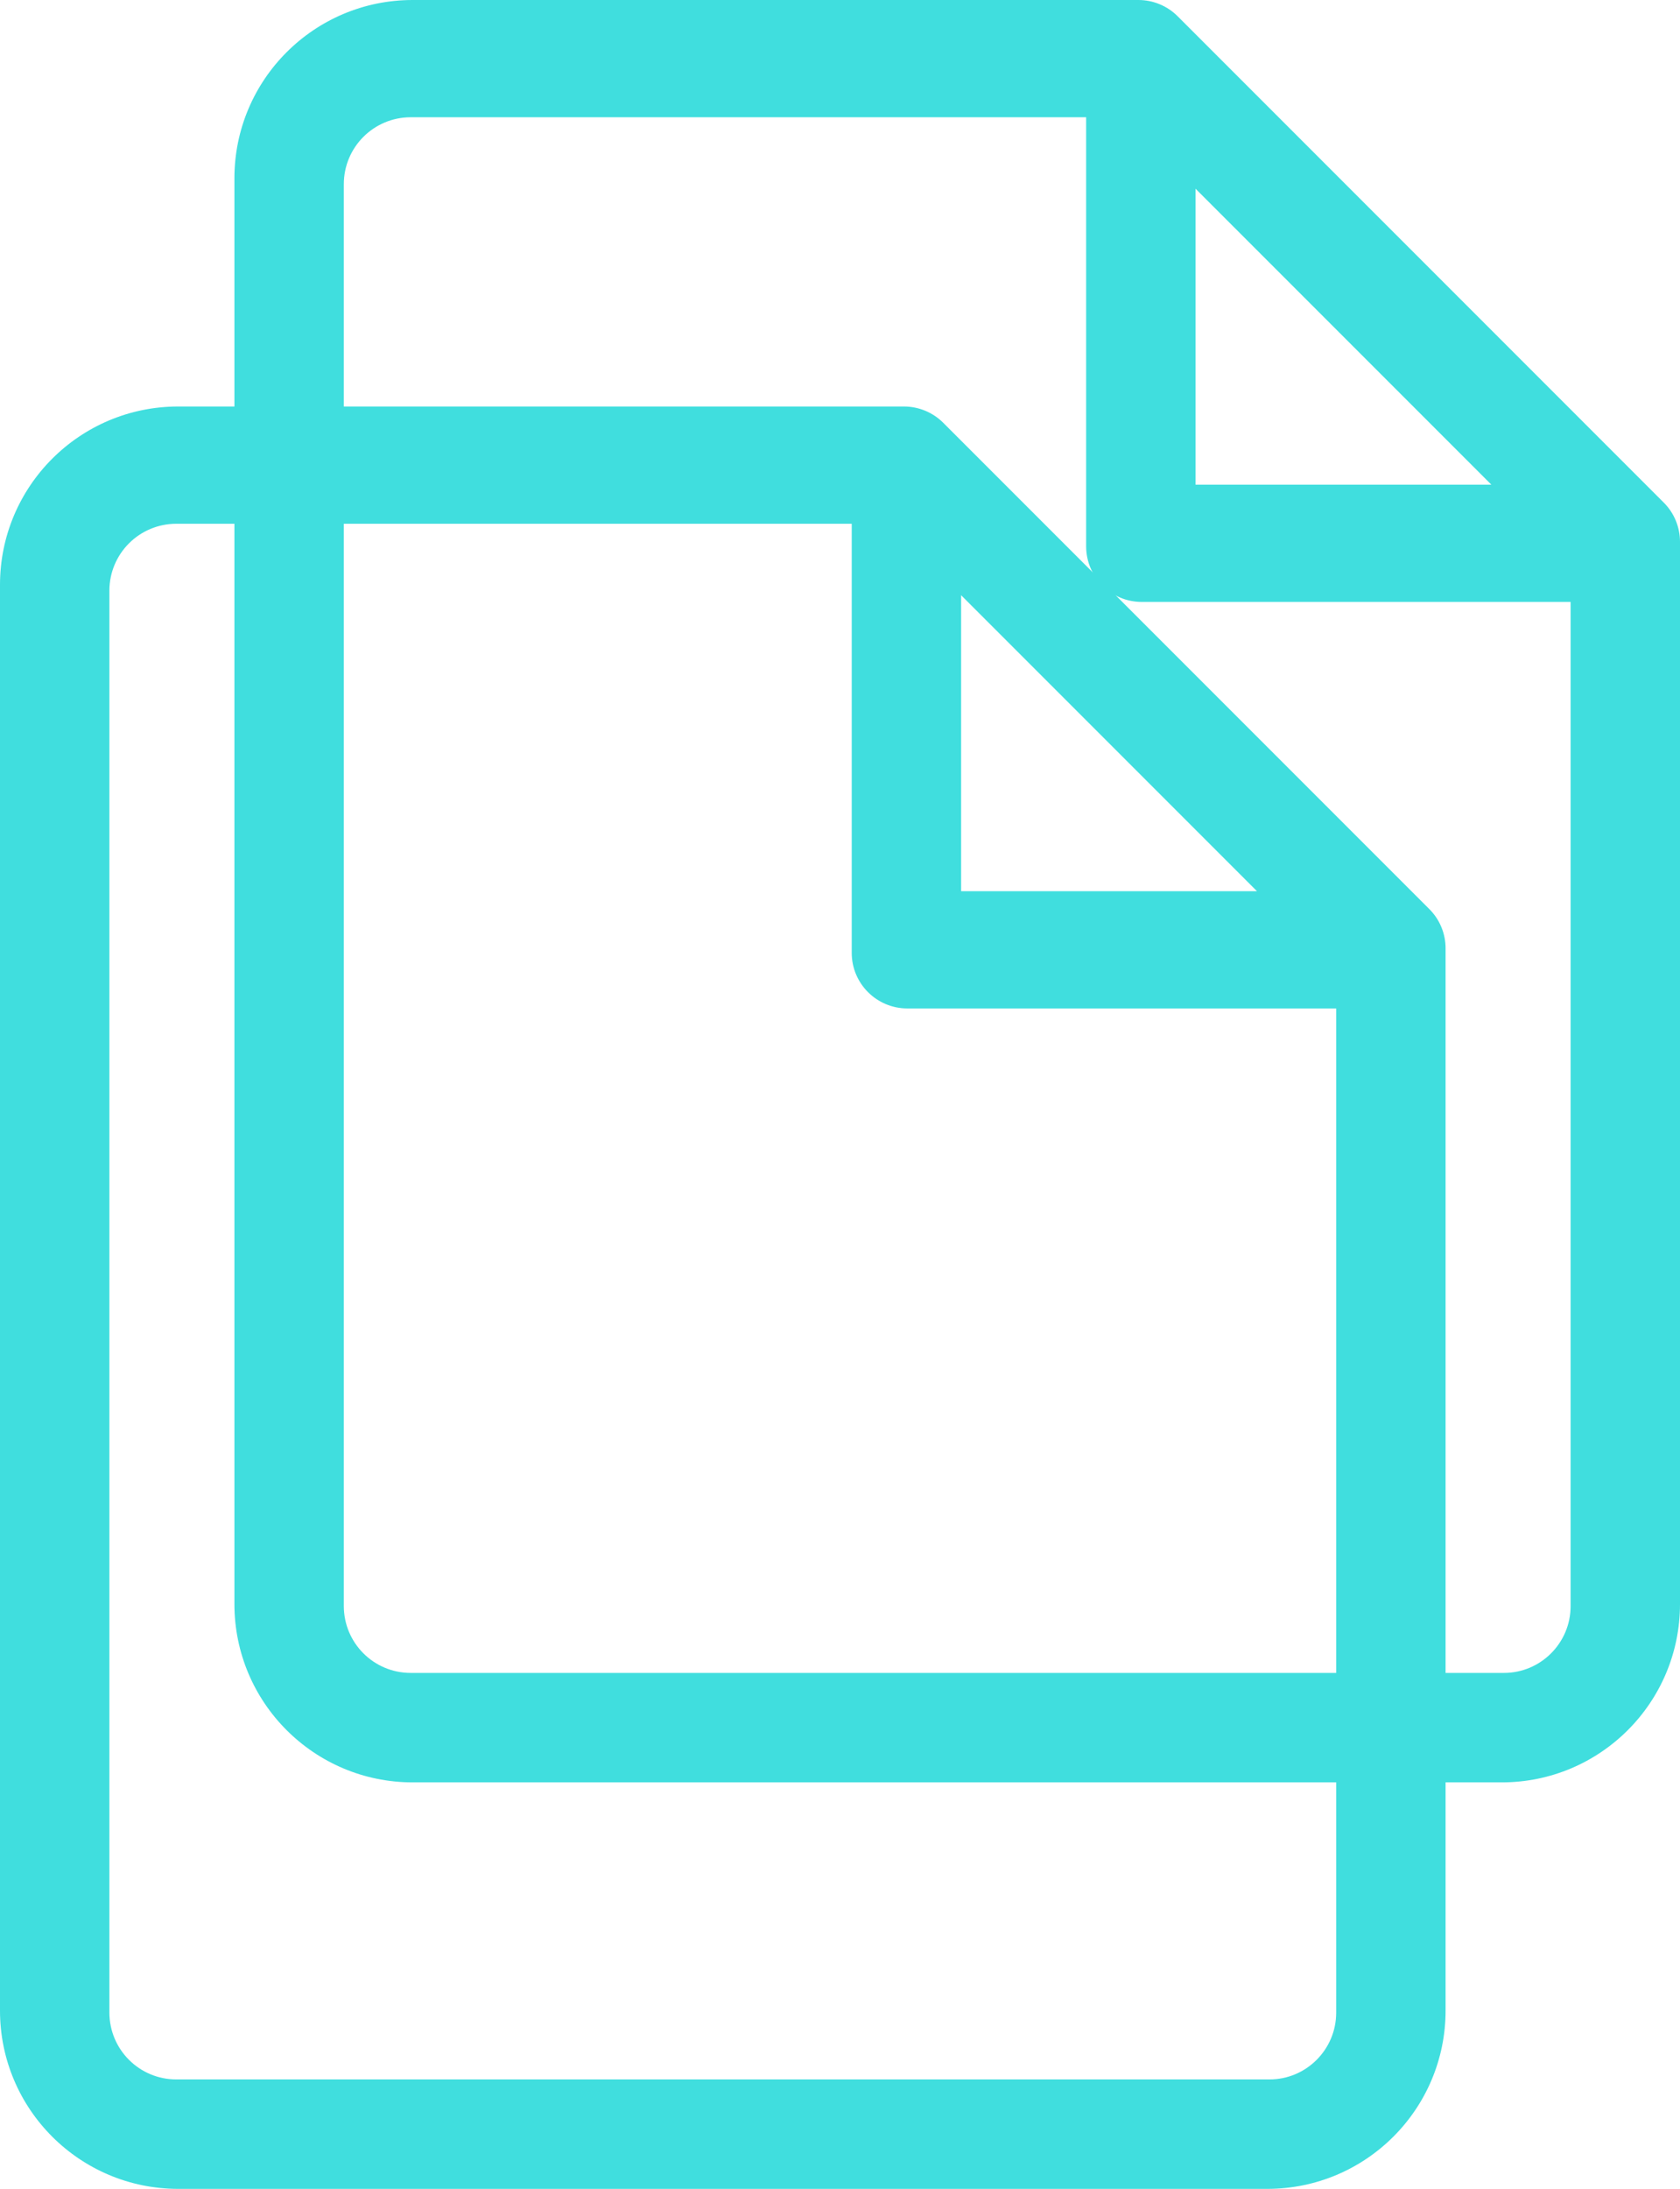
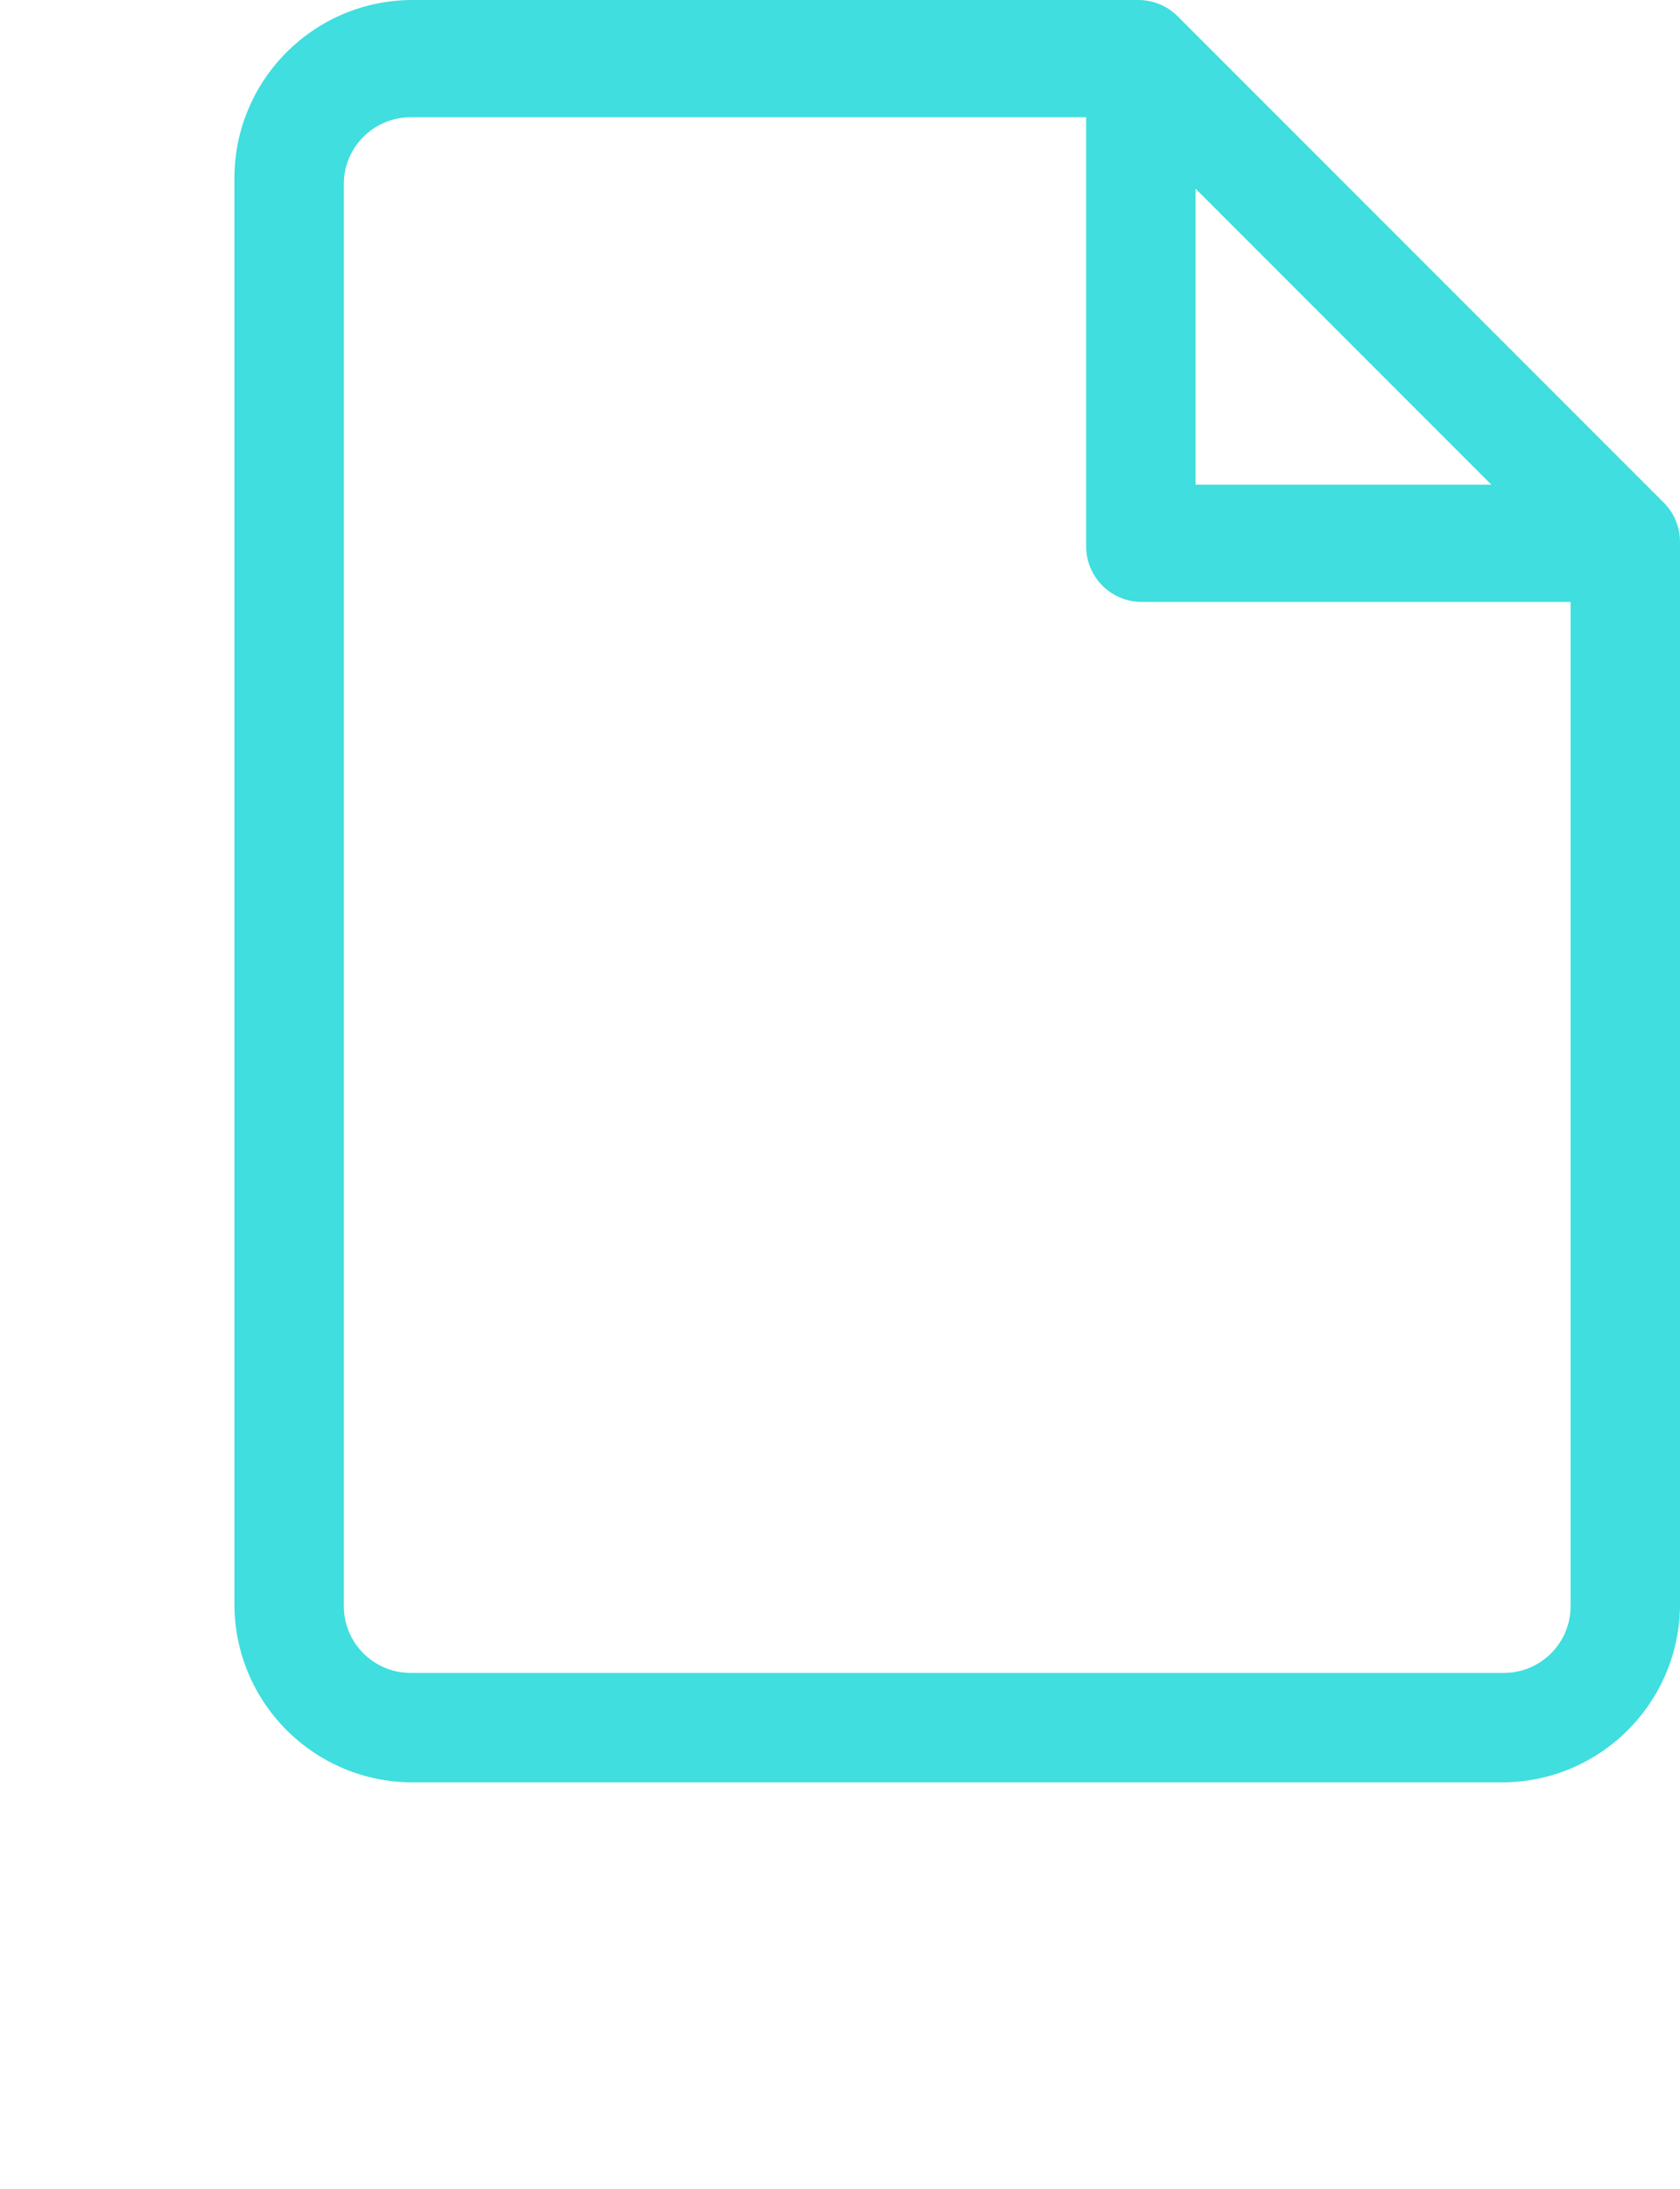
<svg xmlns="http://www.w3.org/2000/svg" width="215" height="280" viewBox="0 0 215 280" fill="none">
-   <path d="M182.91 116.28L120.72 54.09C119.38 52.75 117.57 52 115.68 52H22.81C10.21 52 0 62.21 0 74.81V257.19C0 269.79 10.21 280 22.81 280H162.19C174.79 280 185 269.79 185 257.19V121.31C185 119.42 184.25 117.61 182.91 116.28ZM123 76.14L160.86 114H123V76.14ZM162.47 266H22.56C17.83 266 14 262.17 14 257.44V75.56C14 70.83 17.83 67 22.56 67H109V121.88C109 125.82 112.19 129 116.12 129H171V257.46C171 262.17 167.17 266 162.47 266Z" fill="#40DEDE" />
  <path d="M212.91 64.28L150.72 2.09C149.39 0.75 147.57 0 145.69 0H52.81C40.21 0 30 10.21 30 22.81V205.19C30 217.79 40.21 228 52.81 228H192.19C204.79 228 215 217.79 215 205.19V69.31C215 67.42 214.25 65.61 212.91 64.28ZM153 24.14L190.86 62H153V24.14ZM192.47 214H52.56C47.83 214 44 210.17 44 205.44V23.56C44 18.83 47.83 15 52.56 15H139V69.88C139 73.82 142.19 77 146.12 77H201V205.46C201 210.17 197.17 214 192.47 214Z" fill="#40DEDE" />
</svg>